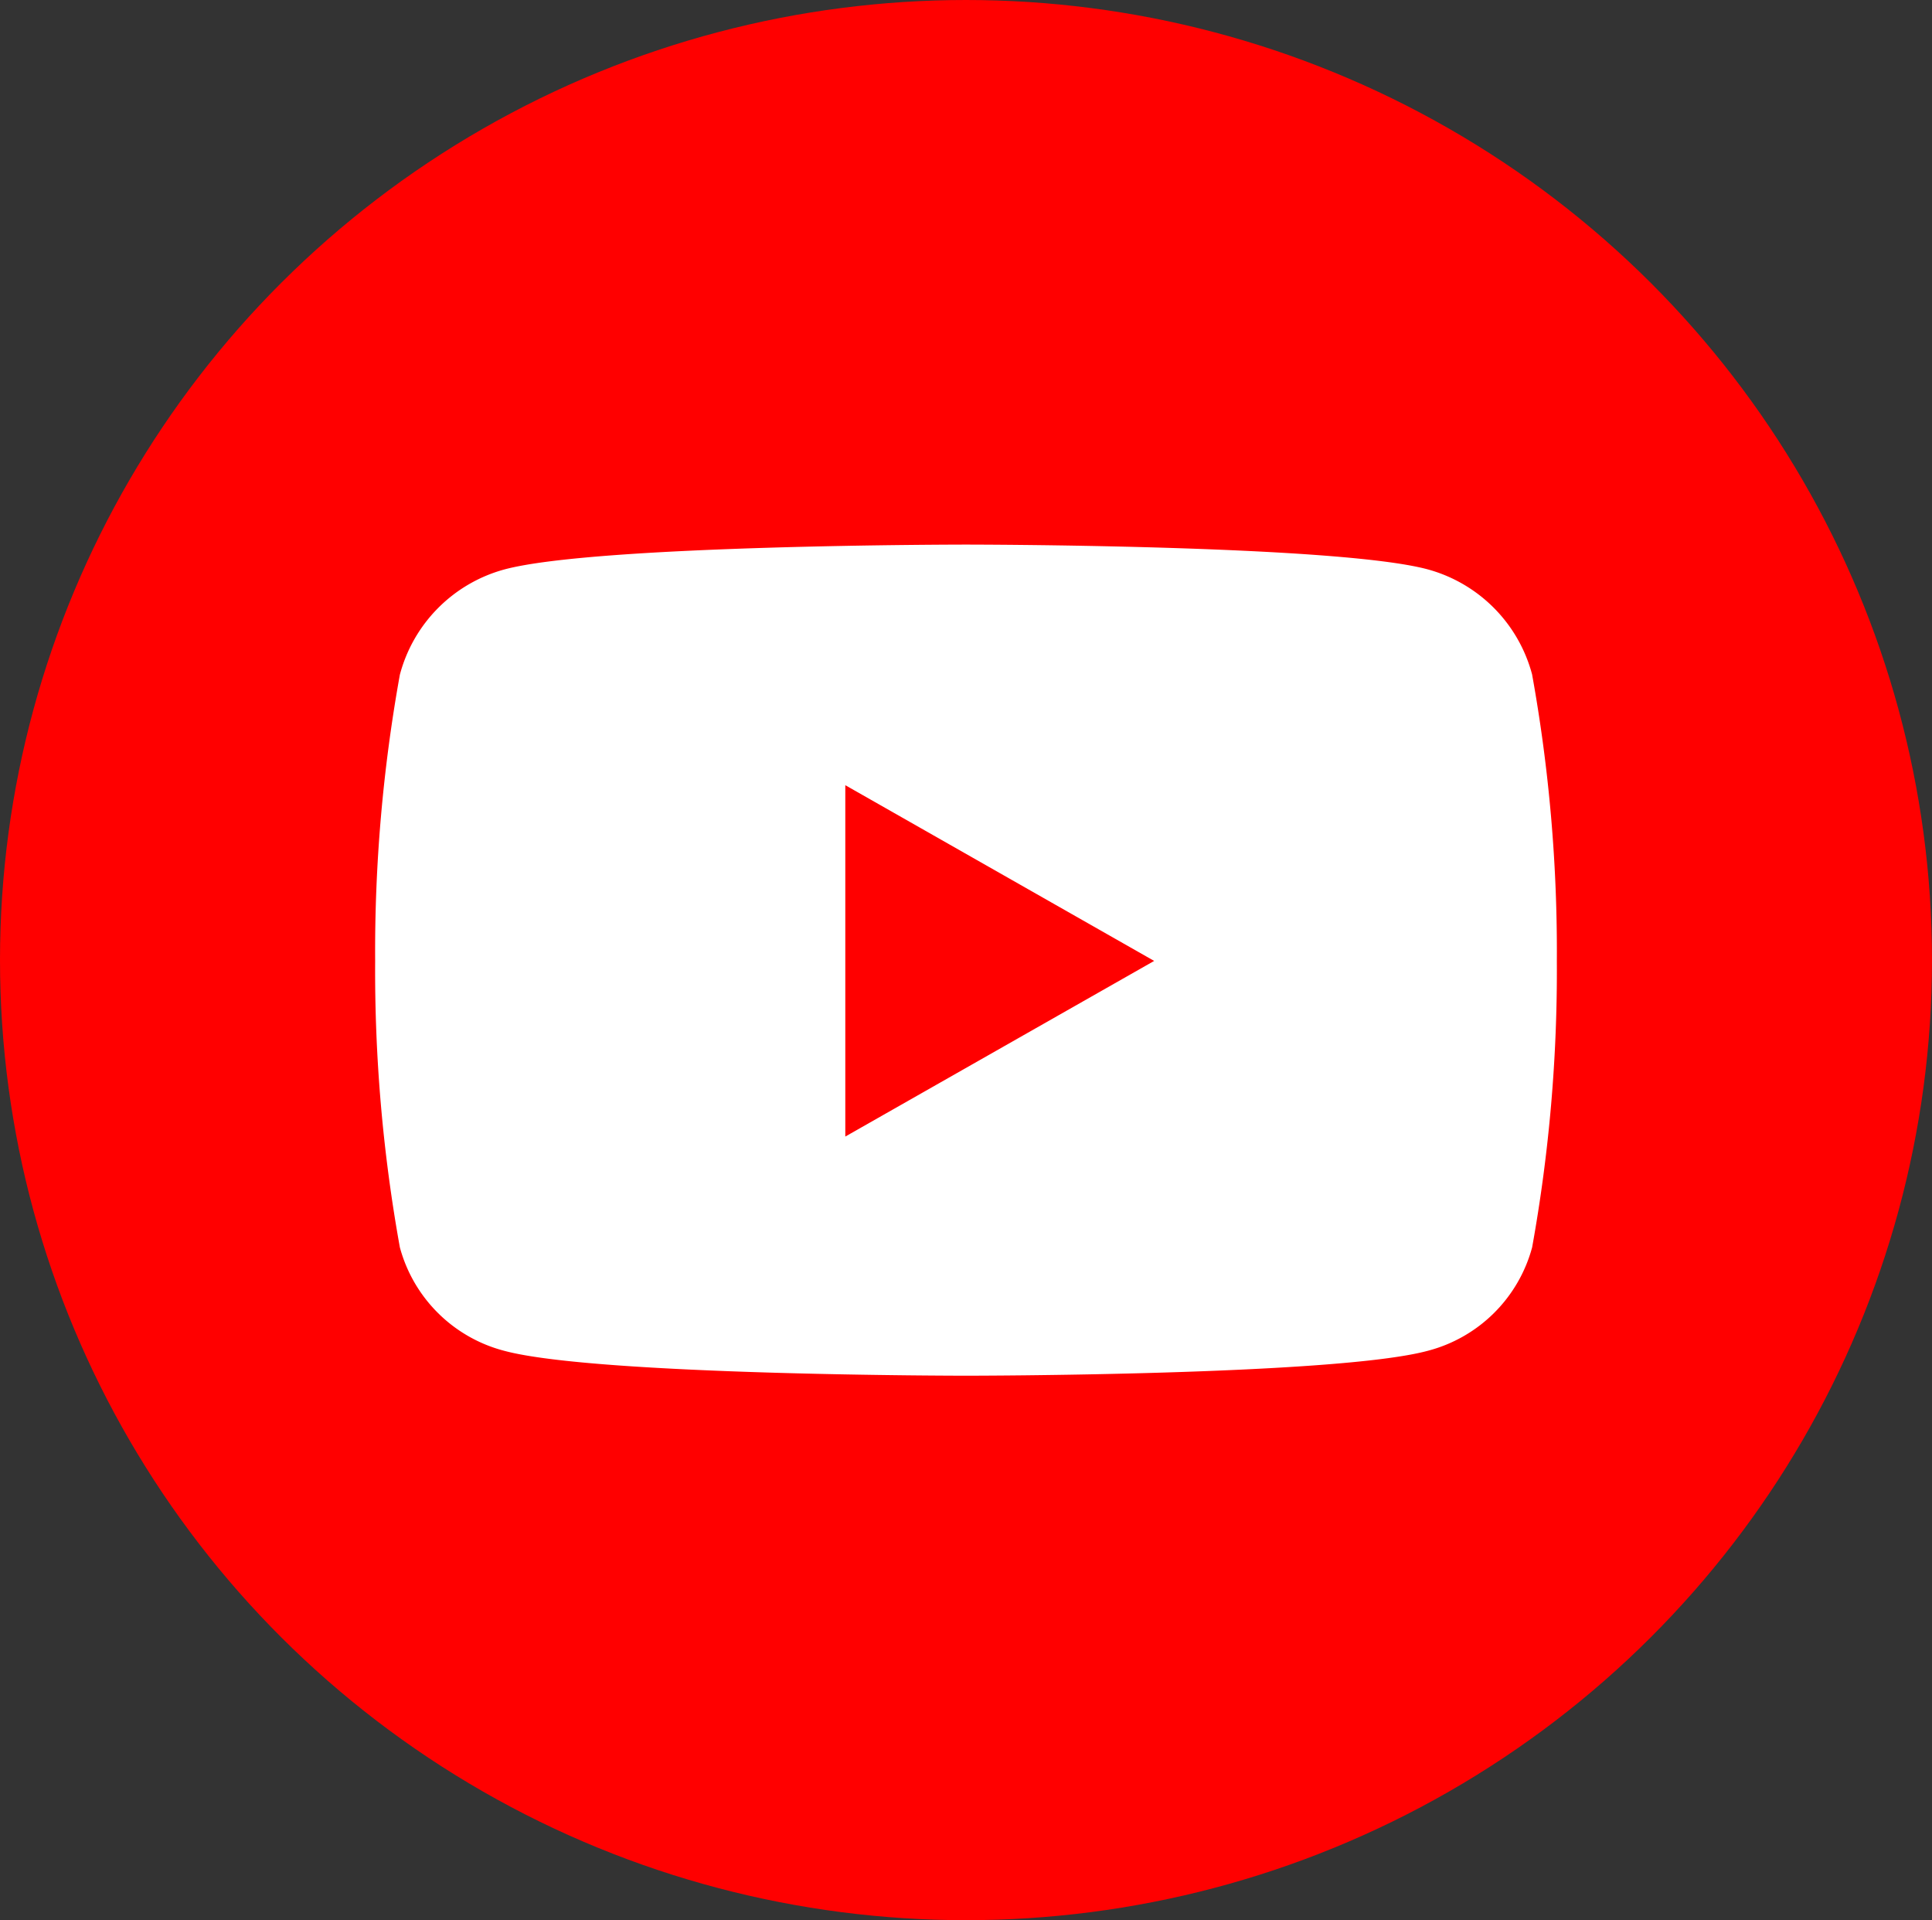
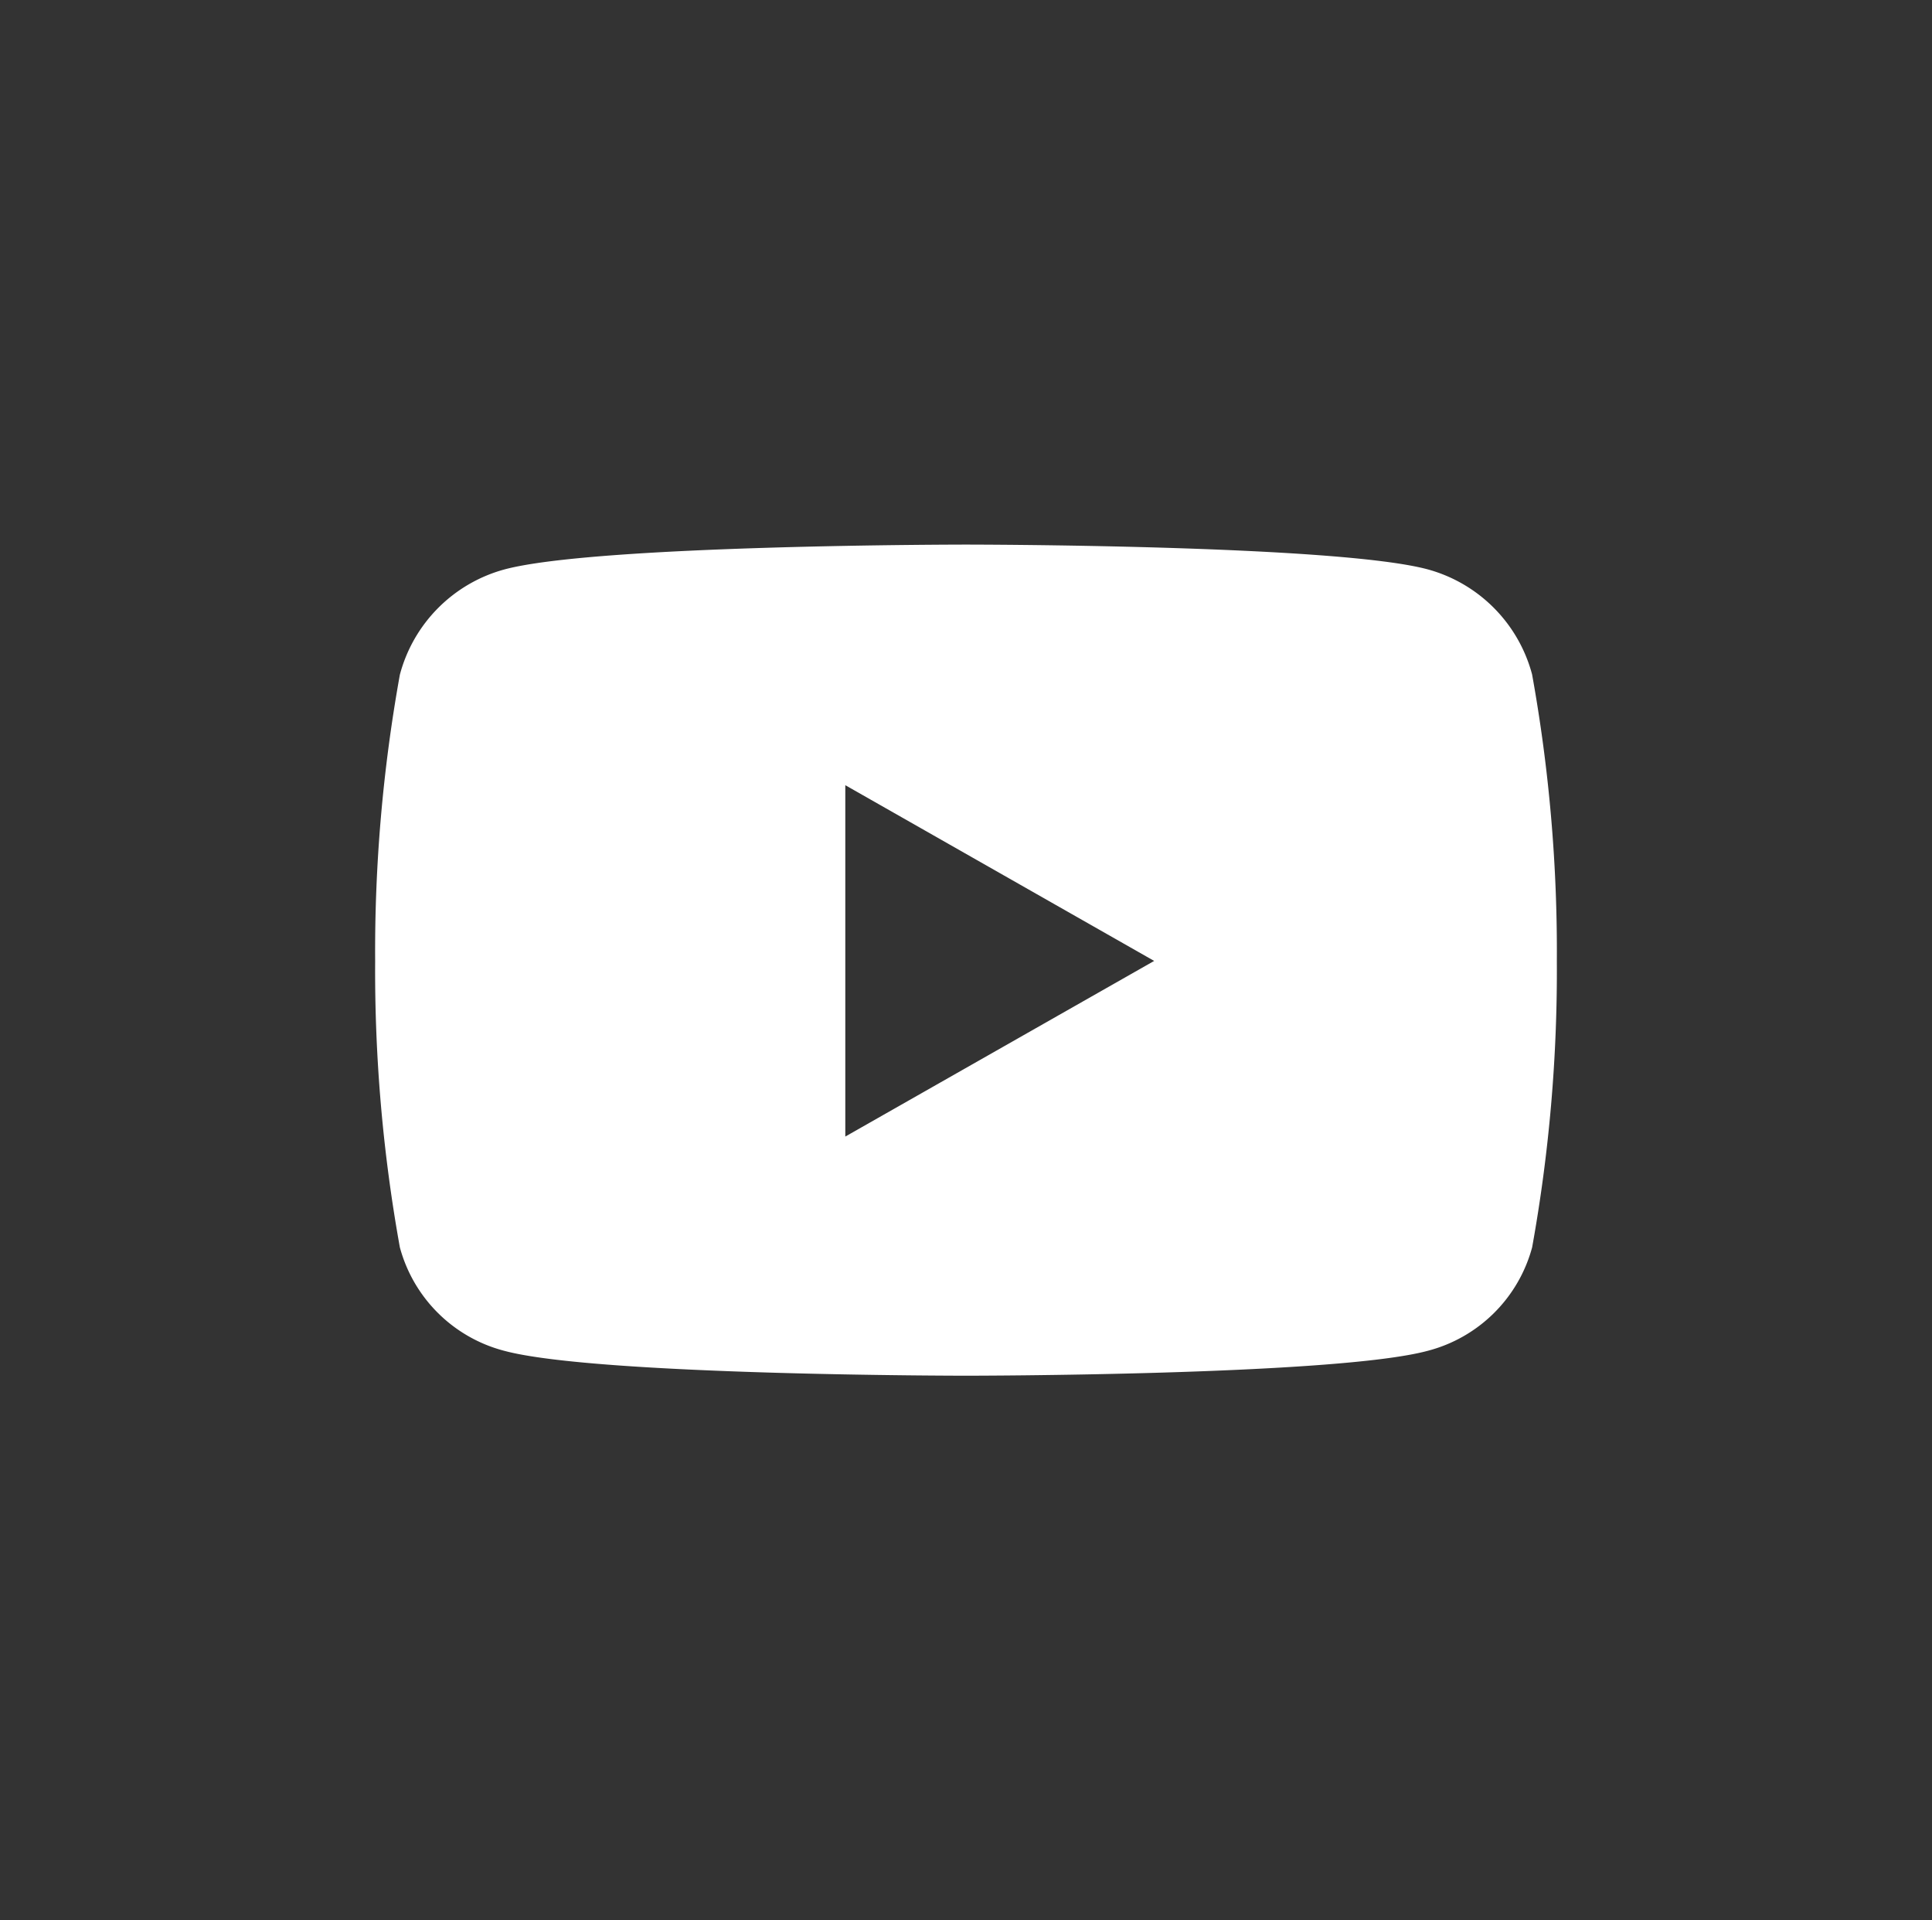
<svg xmlns="http://www.w3.org/2000/svg" width="34.88" height="34.66" viewBox="0 0 34.88 34.66">
  <rect x="0" y="0" width="34.88" height="34.66" fill="#333333" stroke="none" />
  <g id="youtube" transform="translate(-0.001)">
-     <ellipse id="Elipse_5" data-name="Elipse 5" cx="17.44" cy="17.33" rx="17.44" ry="17.33" transform="translate(0.001 0)" fill="red" />
    <path id="Icon_awesome-youtube" data-name="Icon awesome-youtube" d="M21.471,4.847a2.681,2.681,0,0,0-1.886-1.9C17.921,2.5,11.25,2.5,11.25,2.5s-6.671,0-8.335.449a2.681,2.681,0,0,0-1.886,1.9,28.12,28.12,0,0,0-.446,5.168,28.12,28.12,0,0,0,.446,5.168,2.641,2.641,0,0,0,1.886,1.868c1.664.449,8.335.449,8.335.449s6.671,0,8.335-.449a2.641,2.641,0,0,0,1.886-1.868,28.12,28.12,0,0,0,.446-5.168,28.12,28.12,0,0,0-.446-5.168Zm-12.4,8.34V6.843l5.576,3.172L9.068,13.187Z" transform="translate(6.191 7.33)" fill="#fff" />
  </g>
</svg>